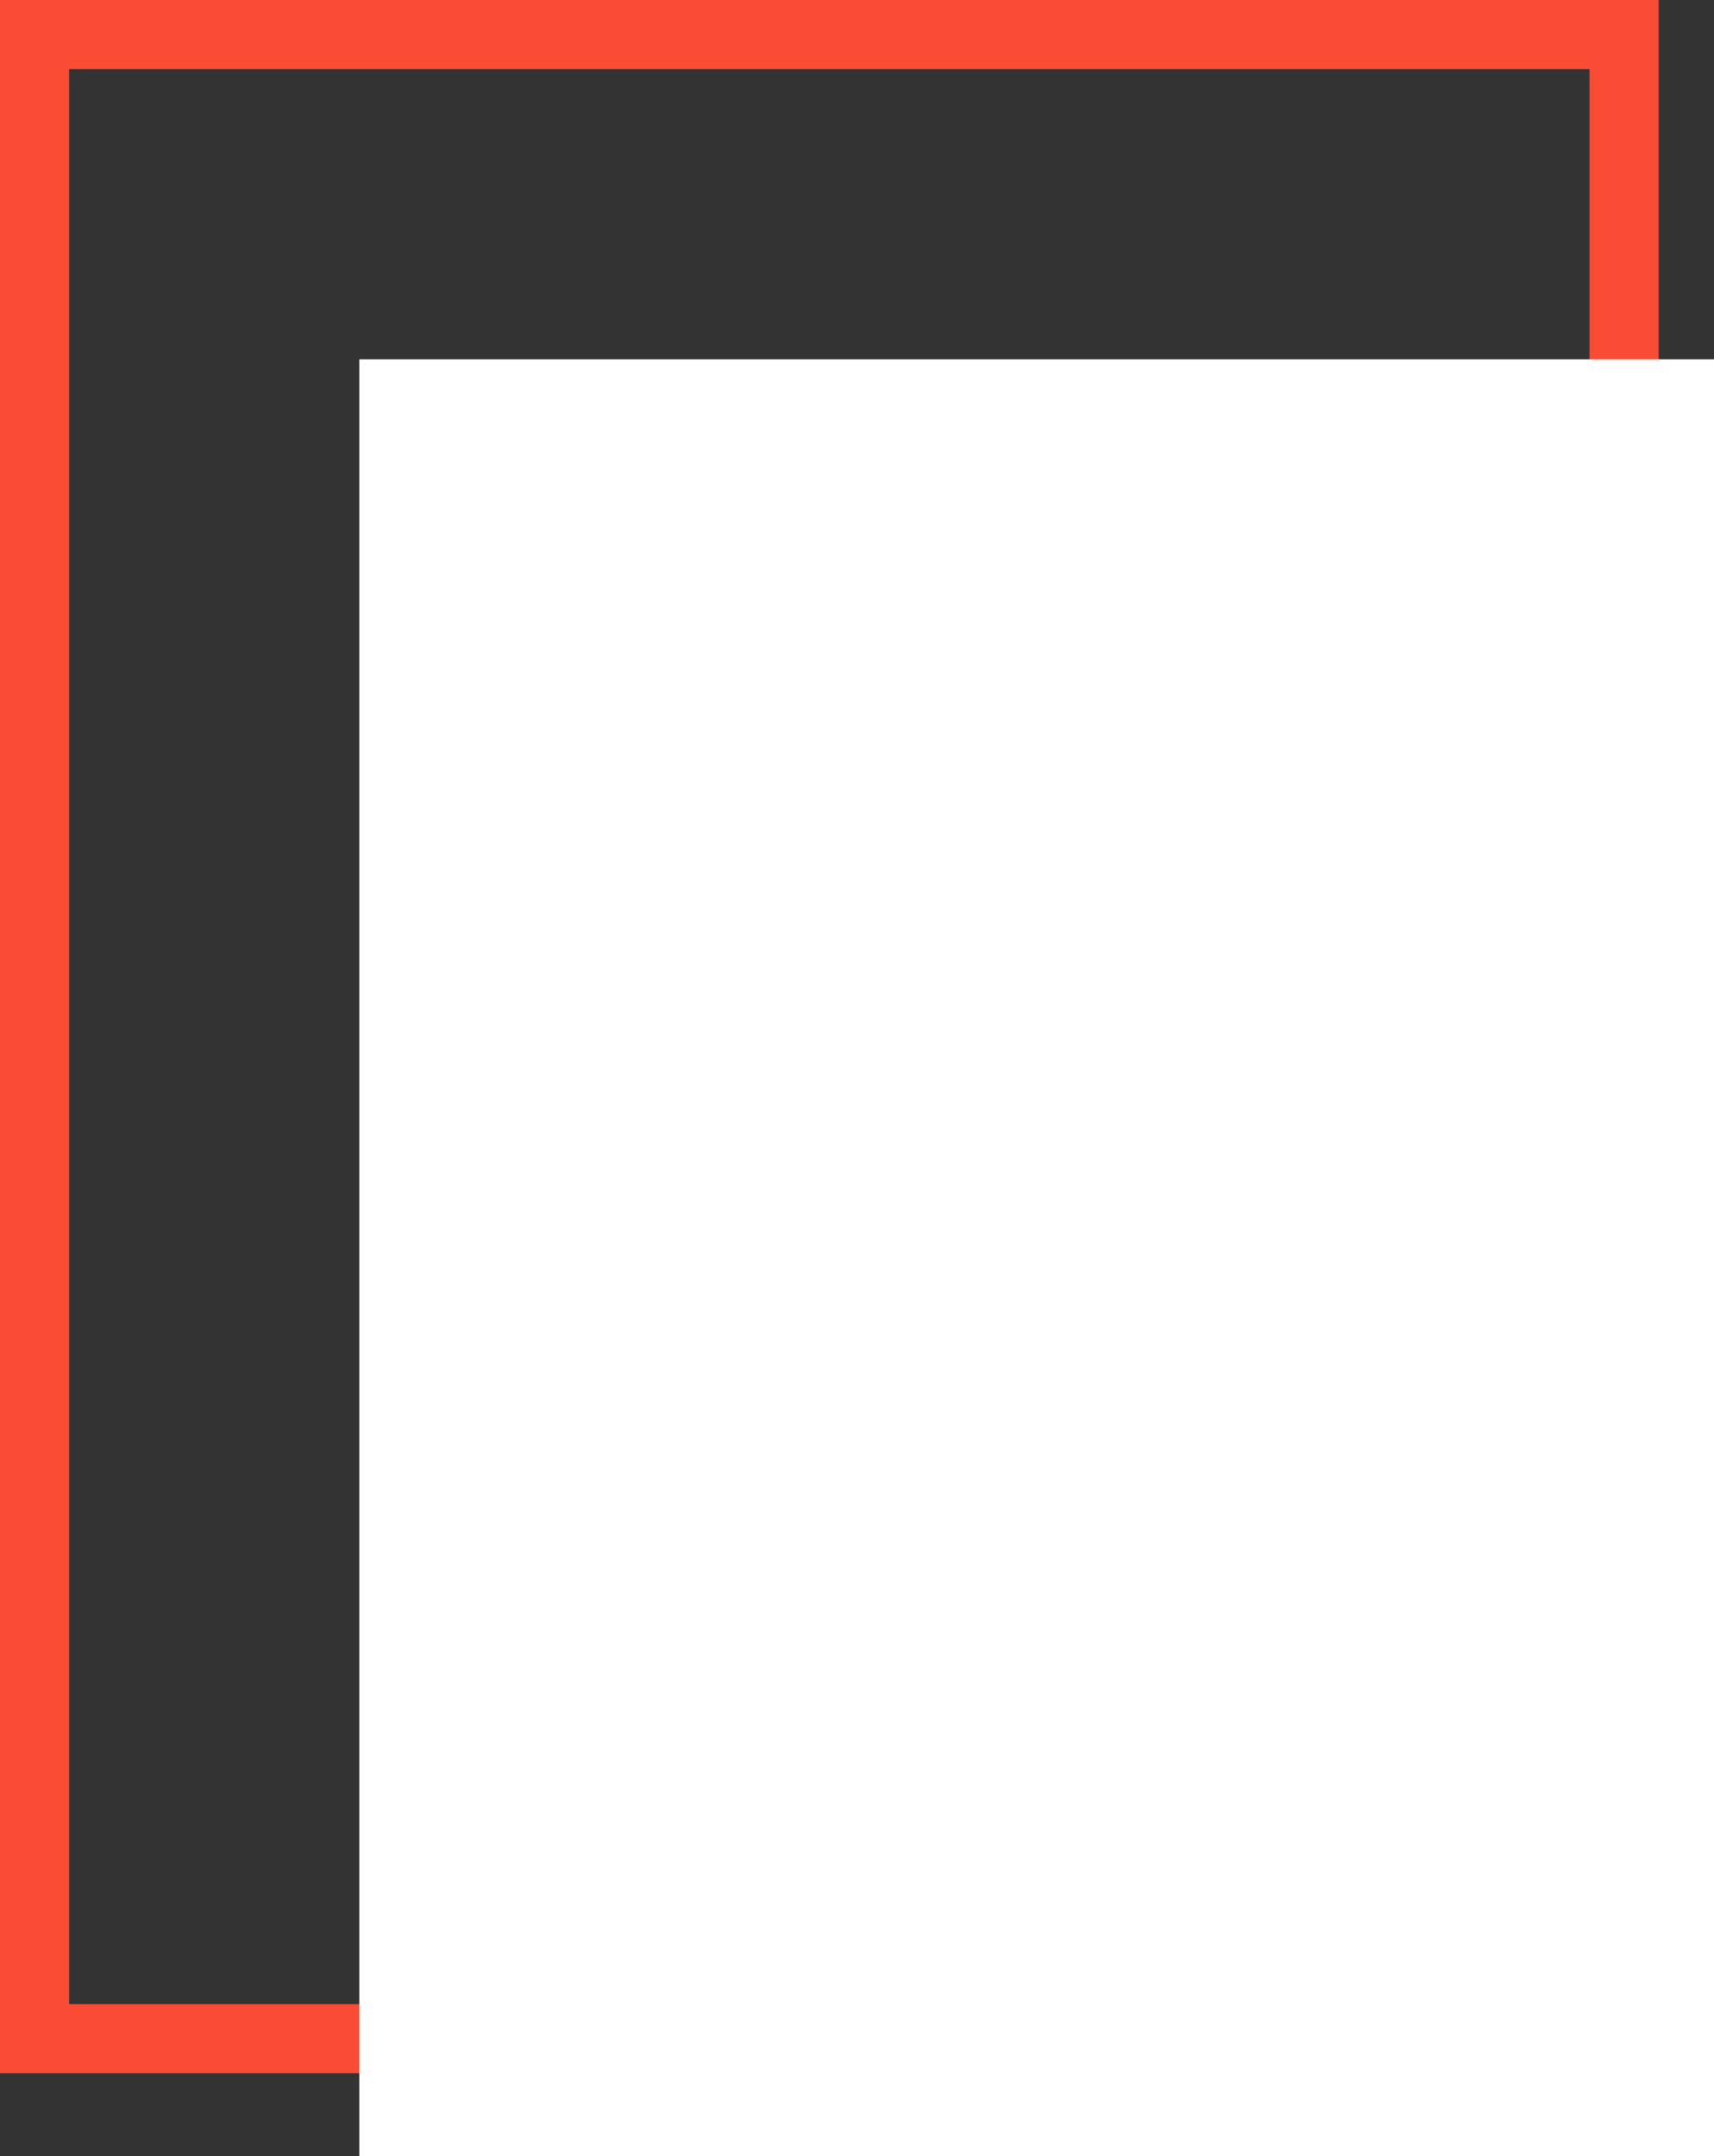
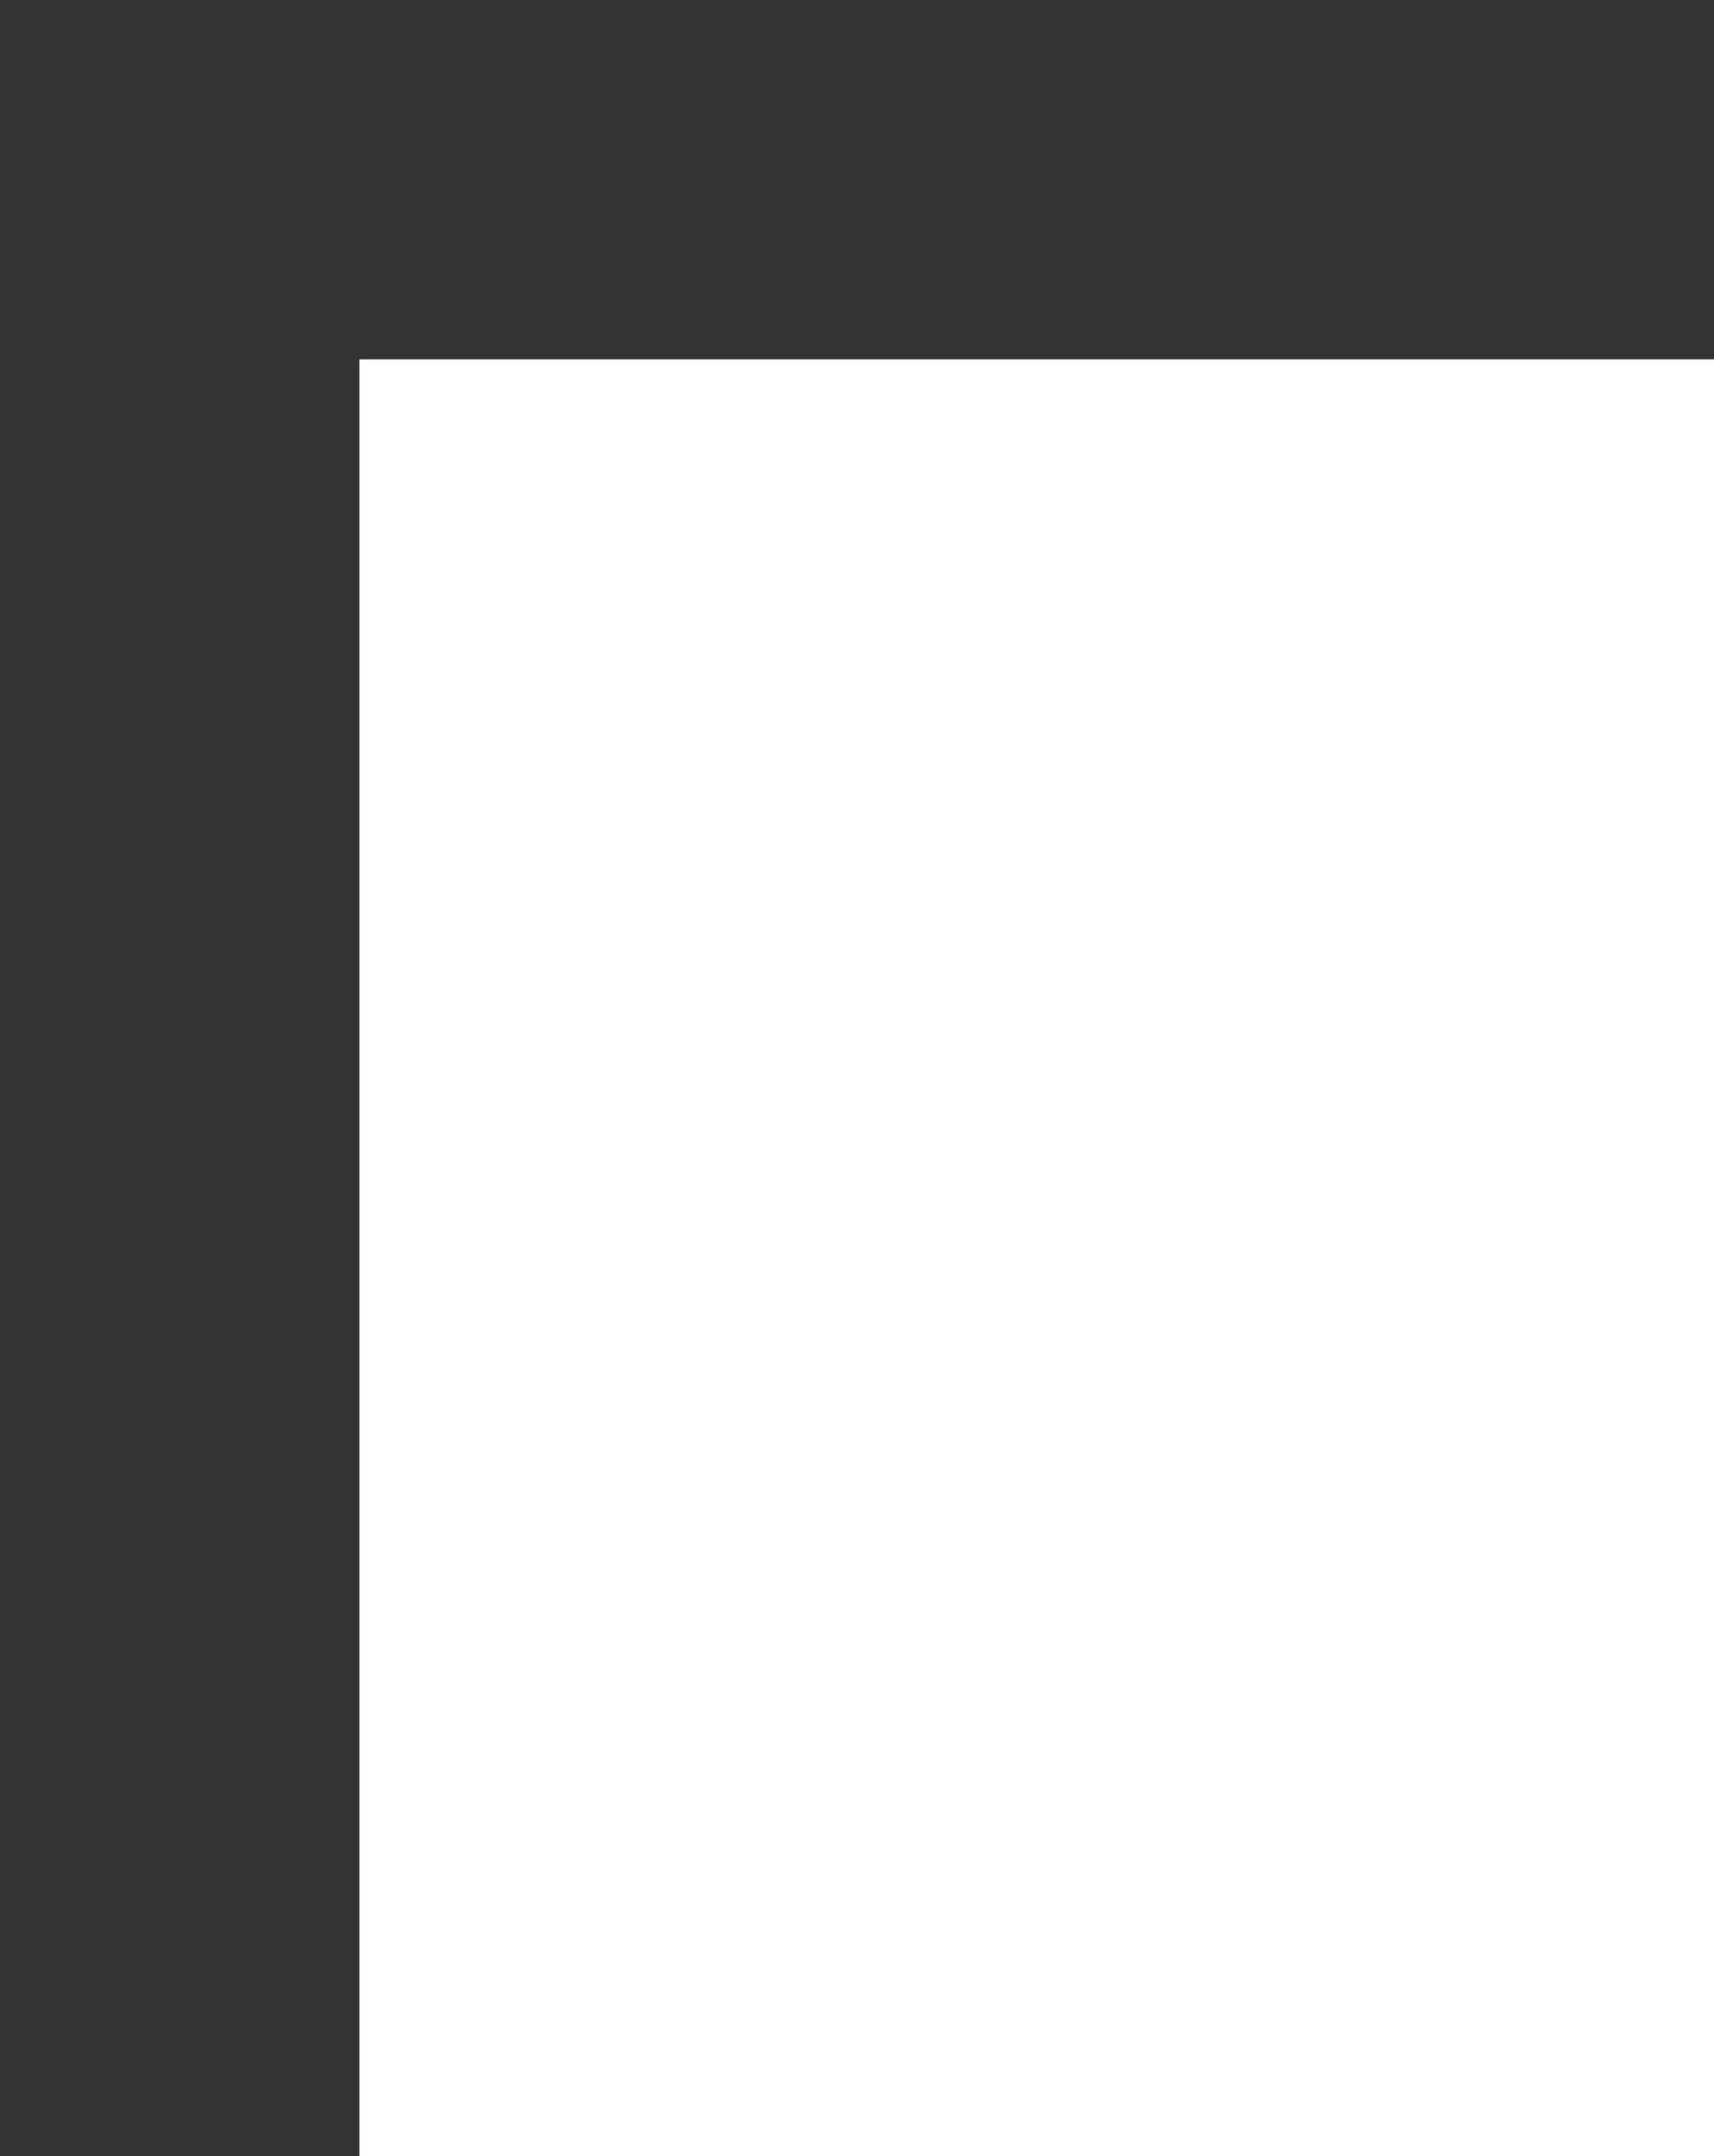
<svg xmlns="http://www.w3.org/2000/svg" width="124" height="156" viewBox="0 0 124 156">
  <rect x="0" y="0" width="124" height="156" fill="#333333" stroke="none" />
  <g id="Group_8569" data-name="Group 8569" transform="translate(-200 -7085)">
    <g id="Rectangle_44" data-name="Rectangle 44" transform="translate(200 7085)" fill="none" stroke="#fa4c34" stroke-width="5">
-       <rect width="120" height="150" stroke="none" />
-       <rect x="2.5" y="2.5" width="115" height="145" fill="none" />
-     </g>
+       </g>
    <rect id="Rectangle_45" data-name="Rectangle 45" width="98" height="130" transform="translate(226 7111)" fill="#fff" />
  </g>
</svg>